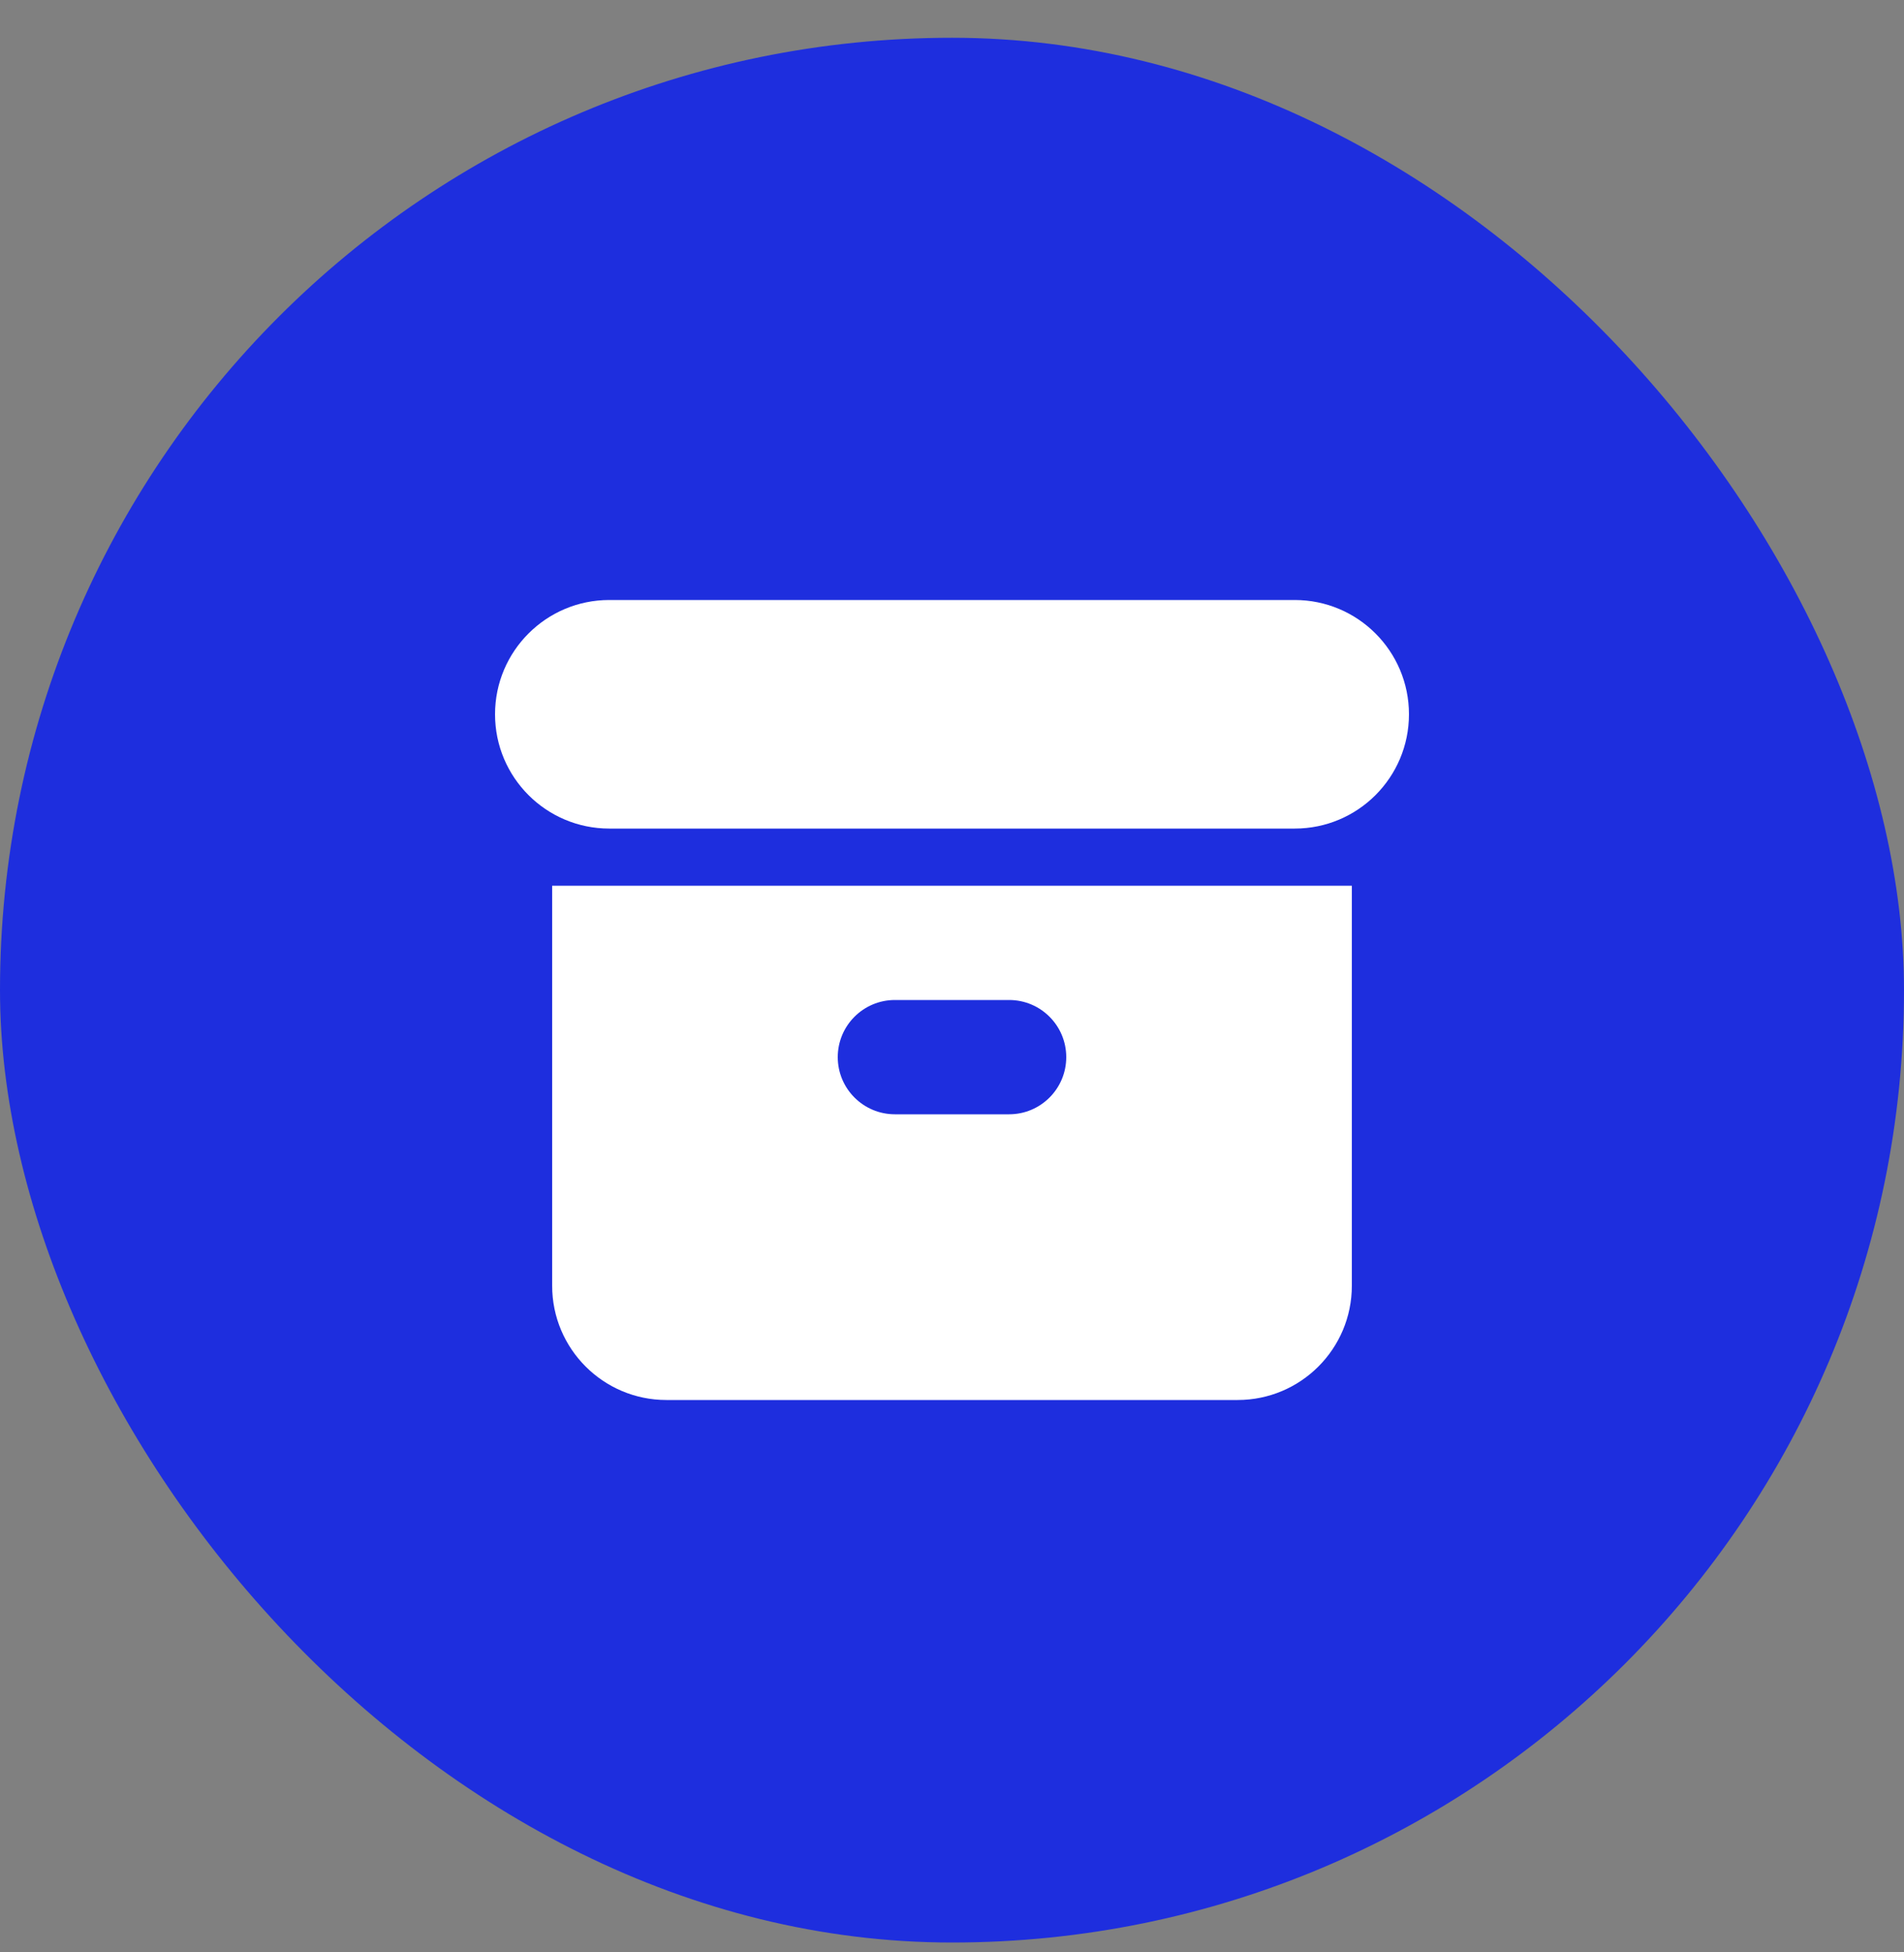
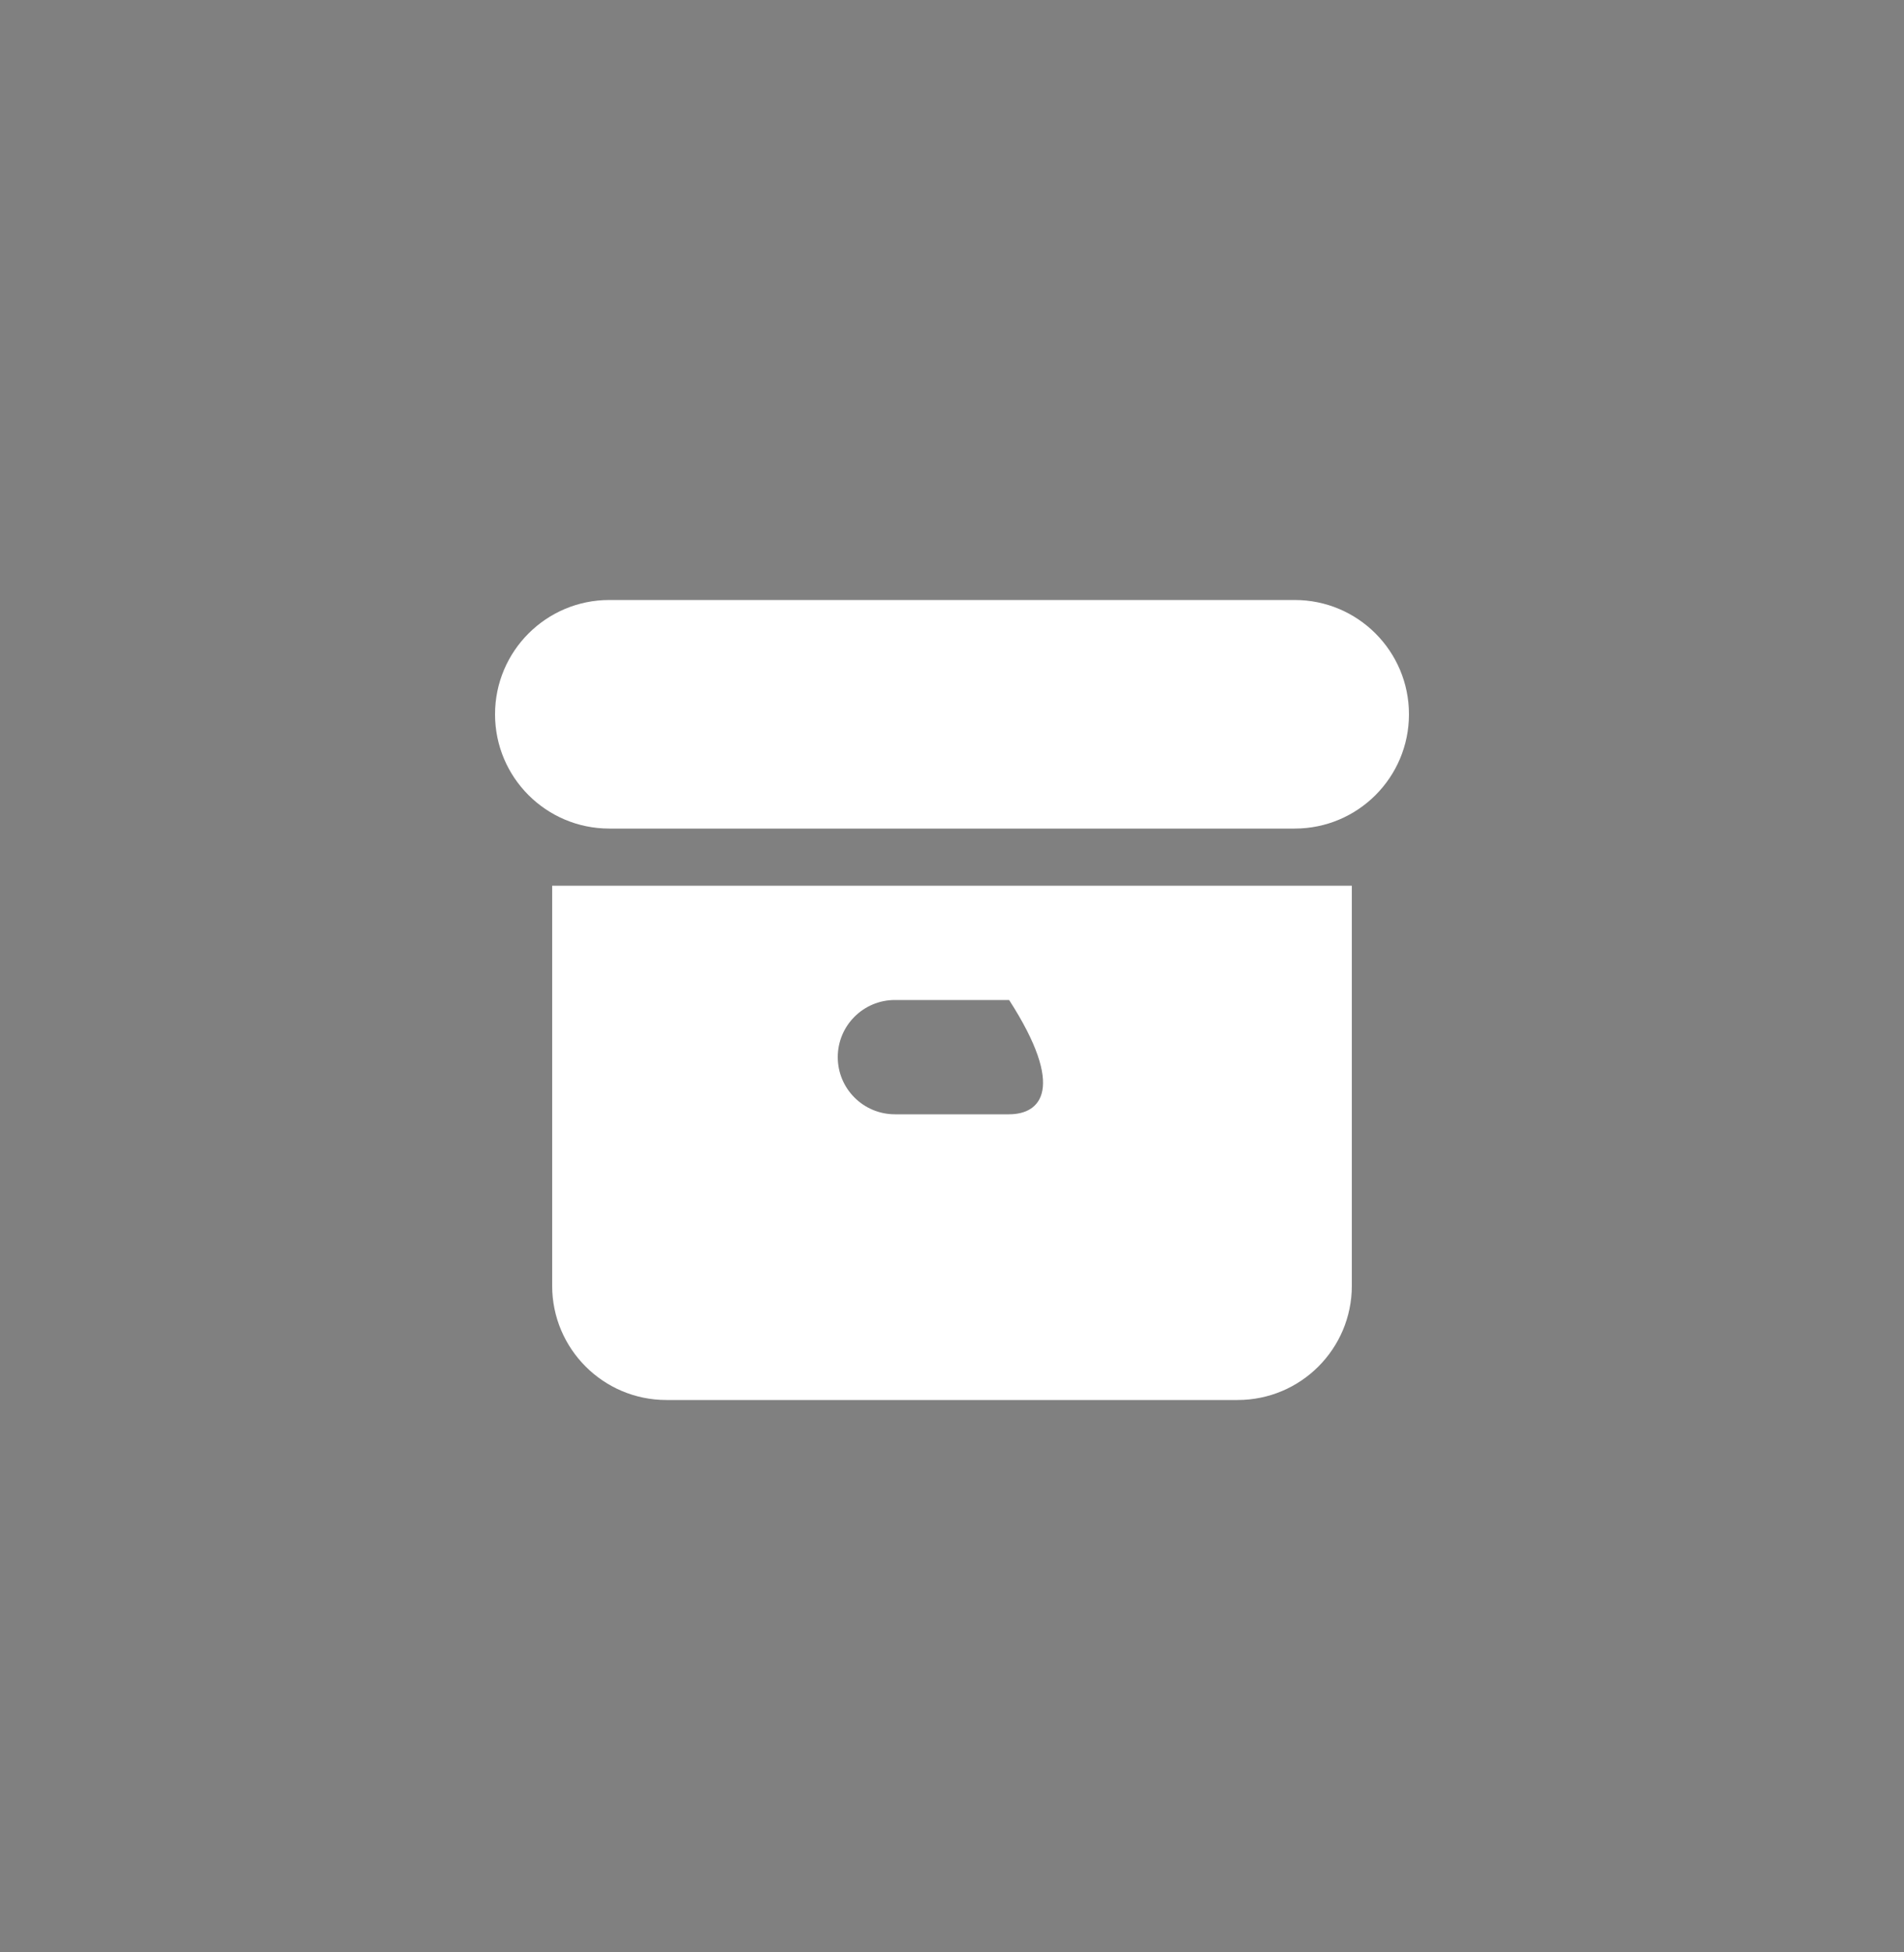
<svg xmlns="http://www.w3.org/2000/svg" width="40" height="41" viewBox="0 0 40 41" fill="none">
  <rect x="0" y="0" width="40" height="41" fill="#808080" stroke="none" />
-   <rect y="0.793" width="40" height="40" rx="20" fill="#1E2EDE" />
  <path d="M12.8 12.6C11.475 12.6 10.4 13.675 10.4 15C10.4 16.326 11.475 17.4 12.8 17.4H27.2C28.526 17.4 29.6 16.326 29.6 15C29.6 13.675 28.526 12.6 27.2 12.6H12.8Z" fill="white" />
-   <path fill-rule="evenodd" clip-rule="evenodd" d="M11.6 18.6H28.4V27C28.4 28.326 27.326 29.4 26 29.4H14C12.675 29.4 11.6 28.326 11.6 27V18.6ZM17.6 22.2C17.6 21.537 18.138 21 18.8 21H21.2C21.863 21 22.4 21.537 22.4 22.2C22.4 22.863 21.863 23.4 21.2 23.4H18.8C18.138 23.4 17.6 22.863 17.6 22.2Z" fill="white" />
+   <path fill-rule="evenodd" clip-rule="evenodd" d="M11.6 18.6H28.4V27C28.4 28.326 27.326 29.4 26 29.4H14C12.675 29.4 11.6 28.326 11.6 27V18.6ZM17.6 22.2C17.6 21.537 18.138 21 18.8 21H21.2C22.4 22.863 21.863 23.4 21.2 23.4H18.8C18.138 23.4 17.6 22.863 17.6 22.2Z" fill="white" />
</svg>